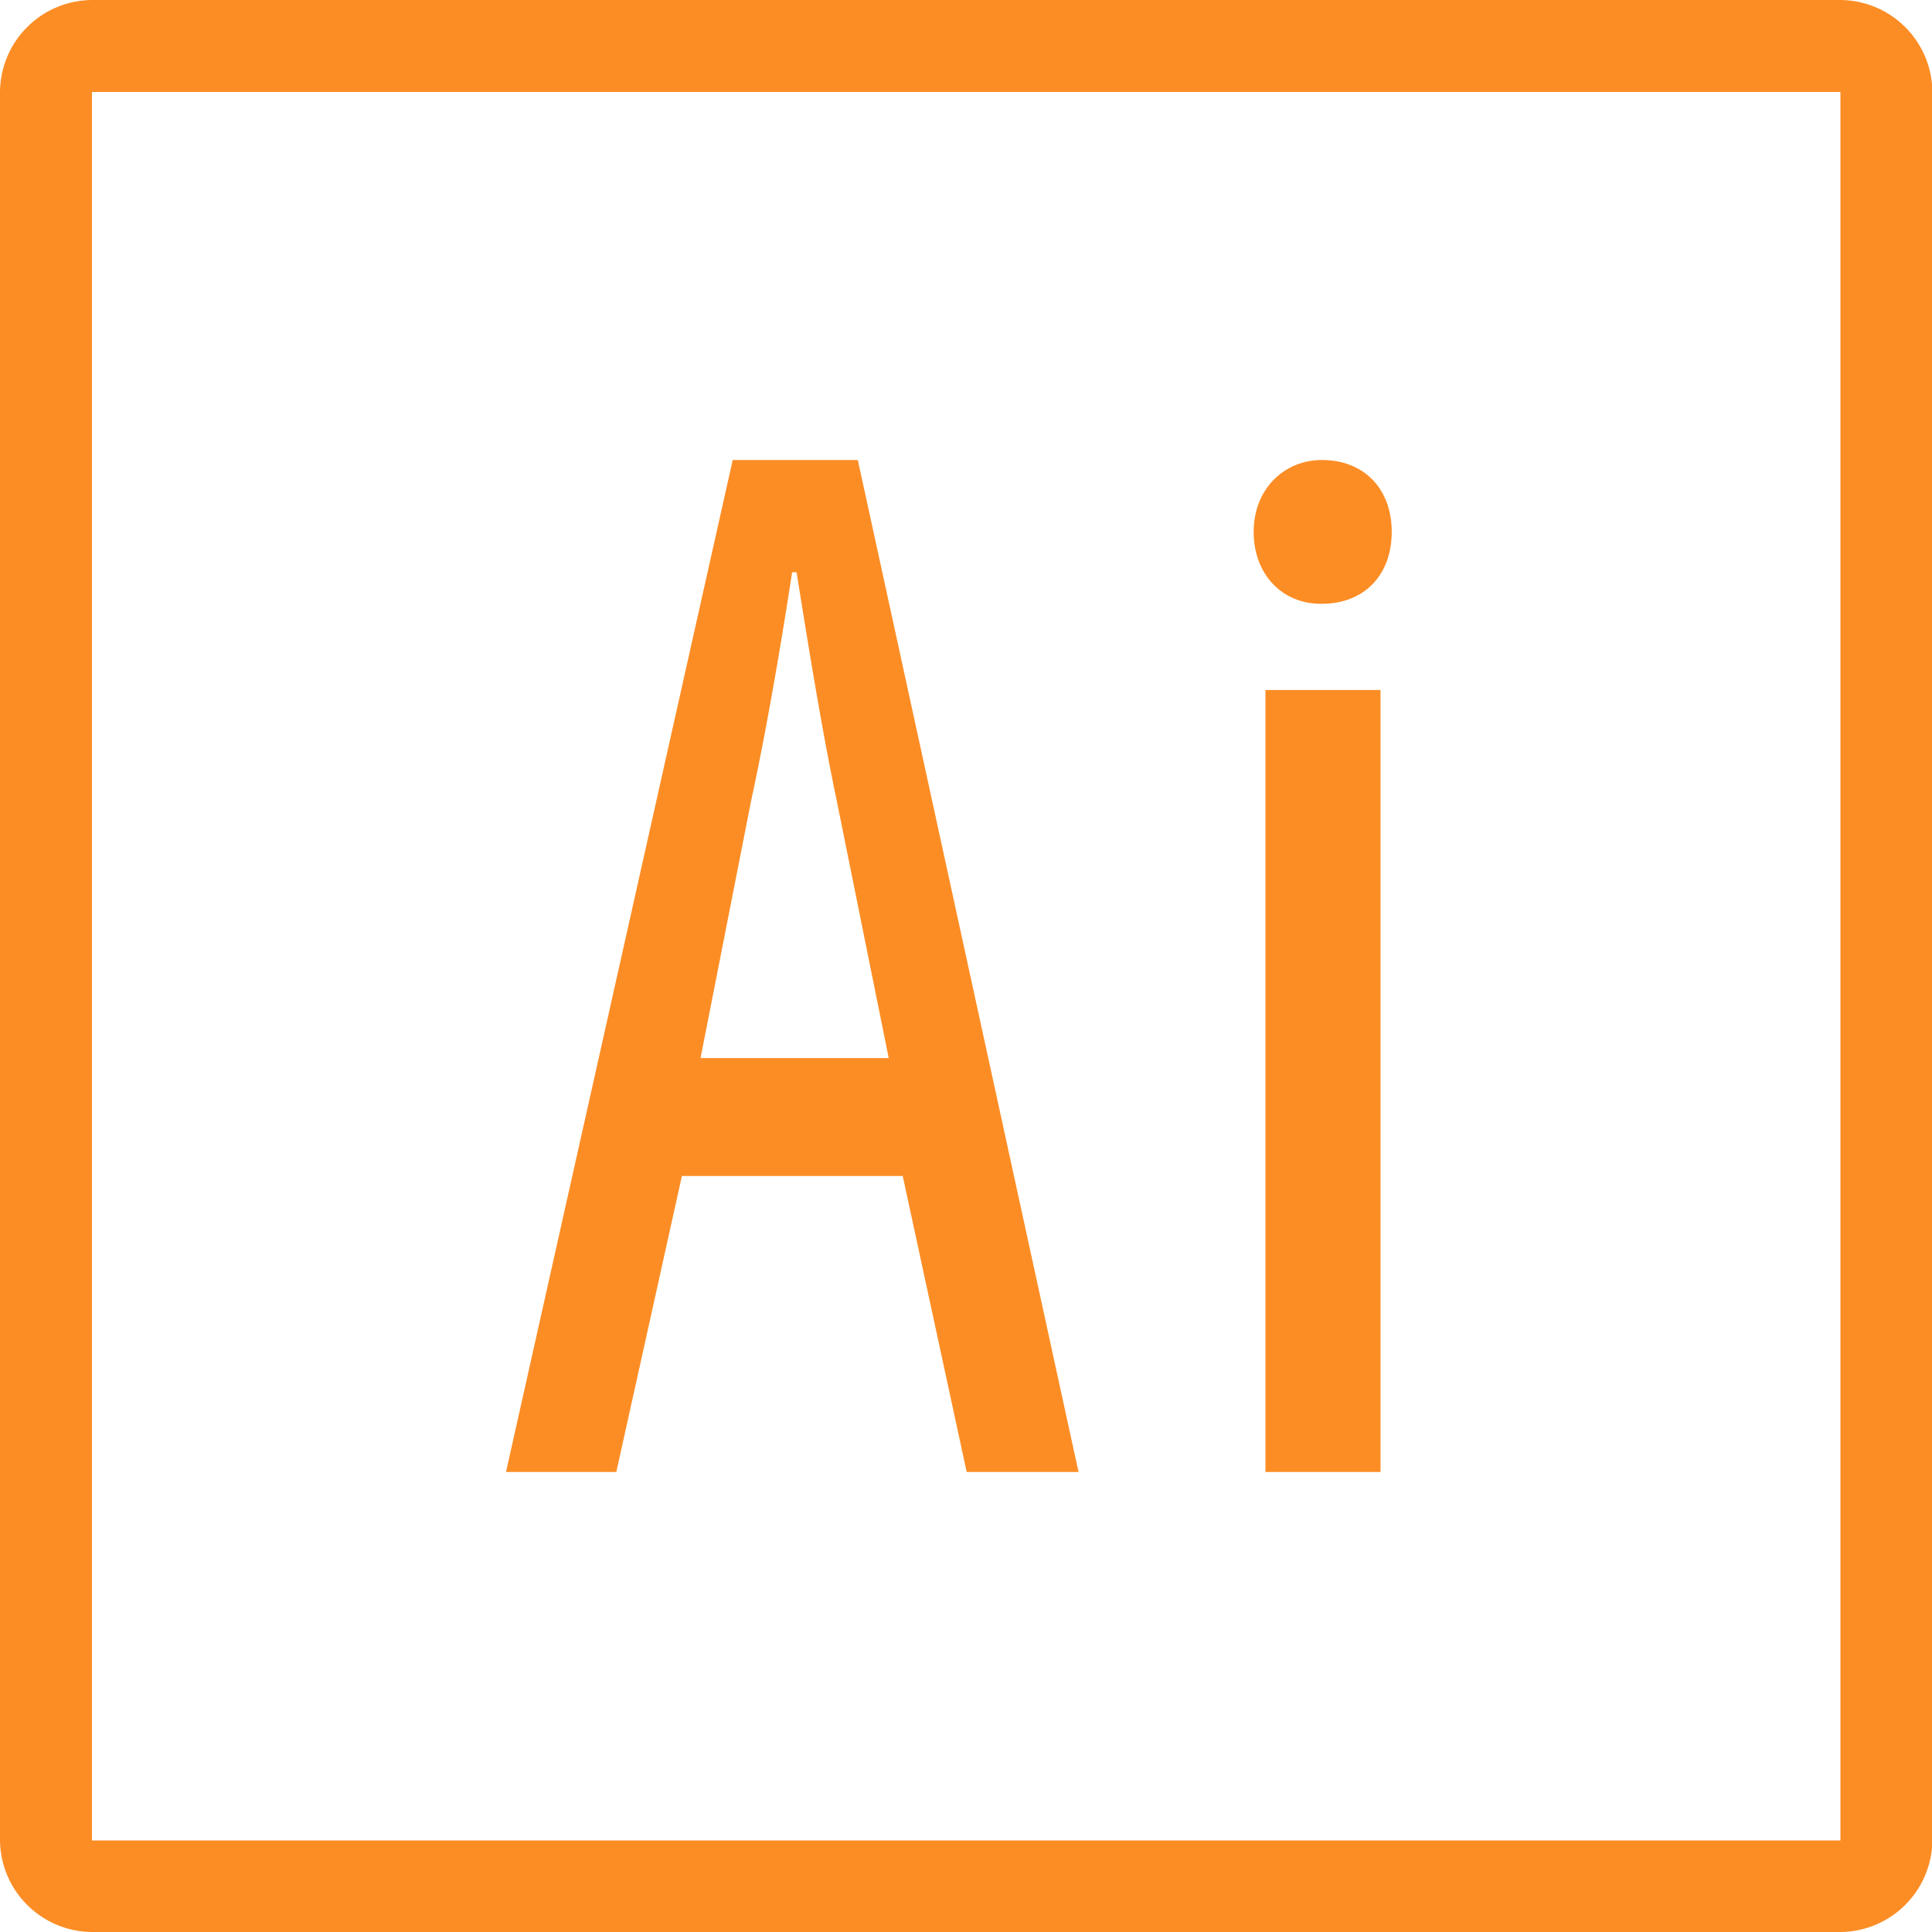
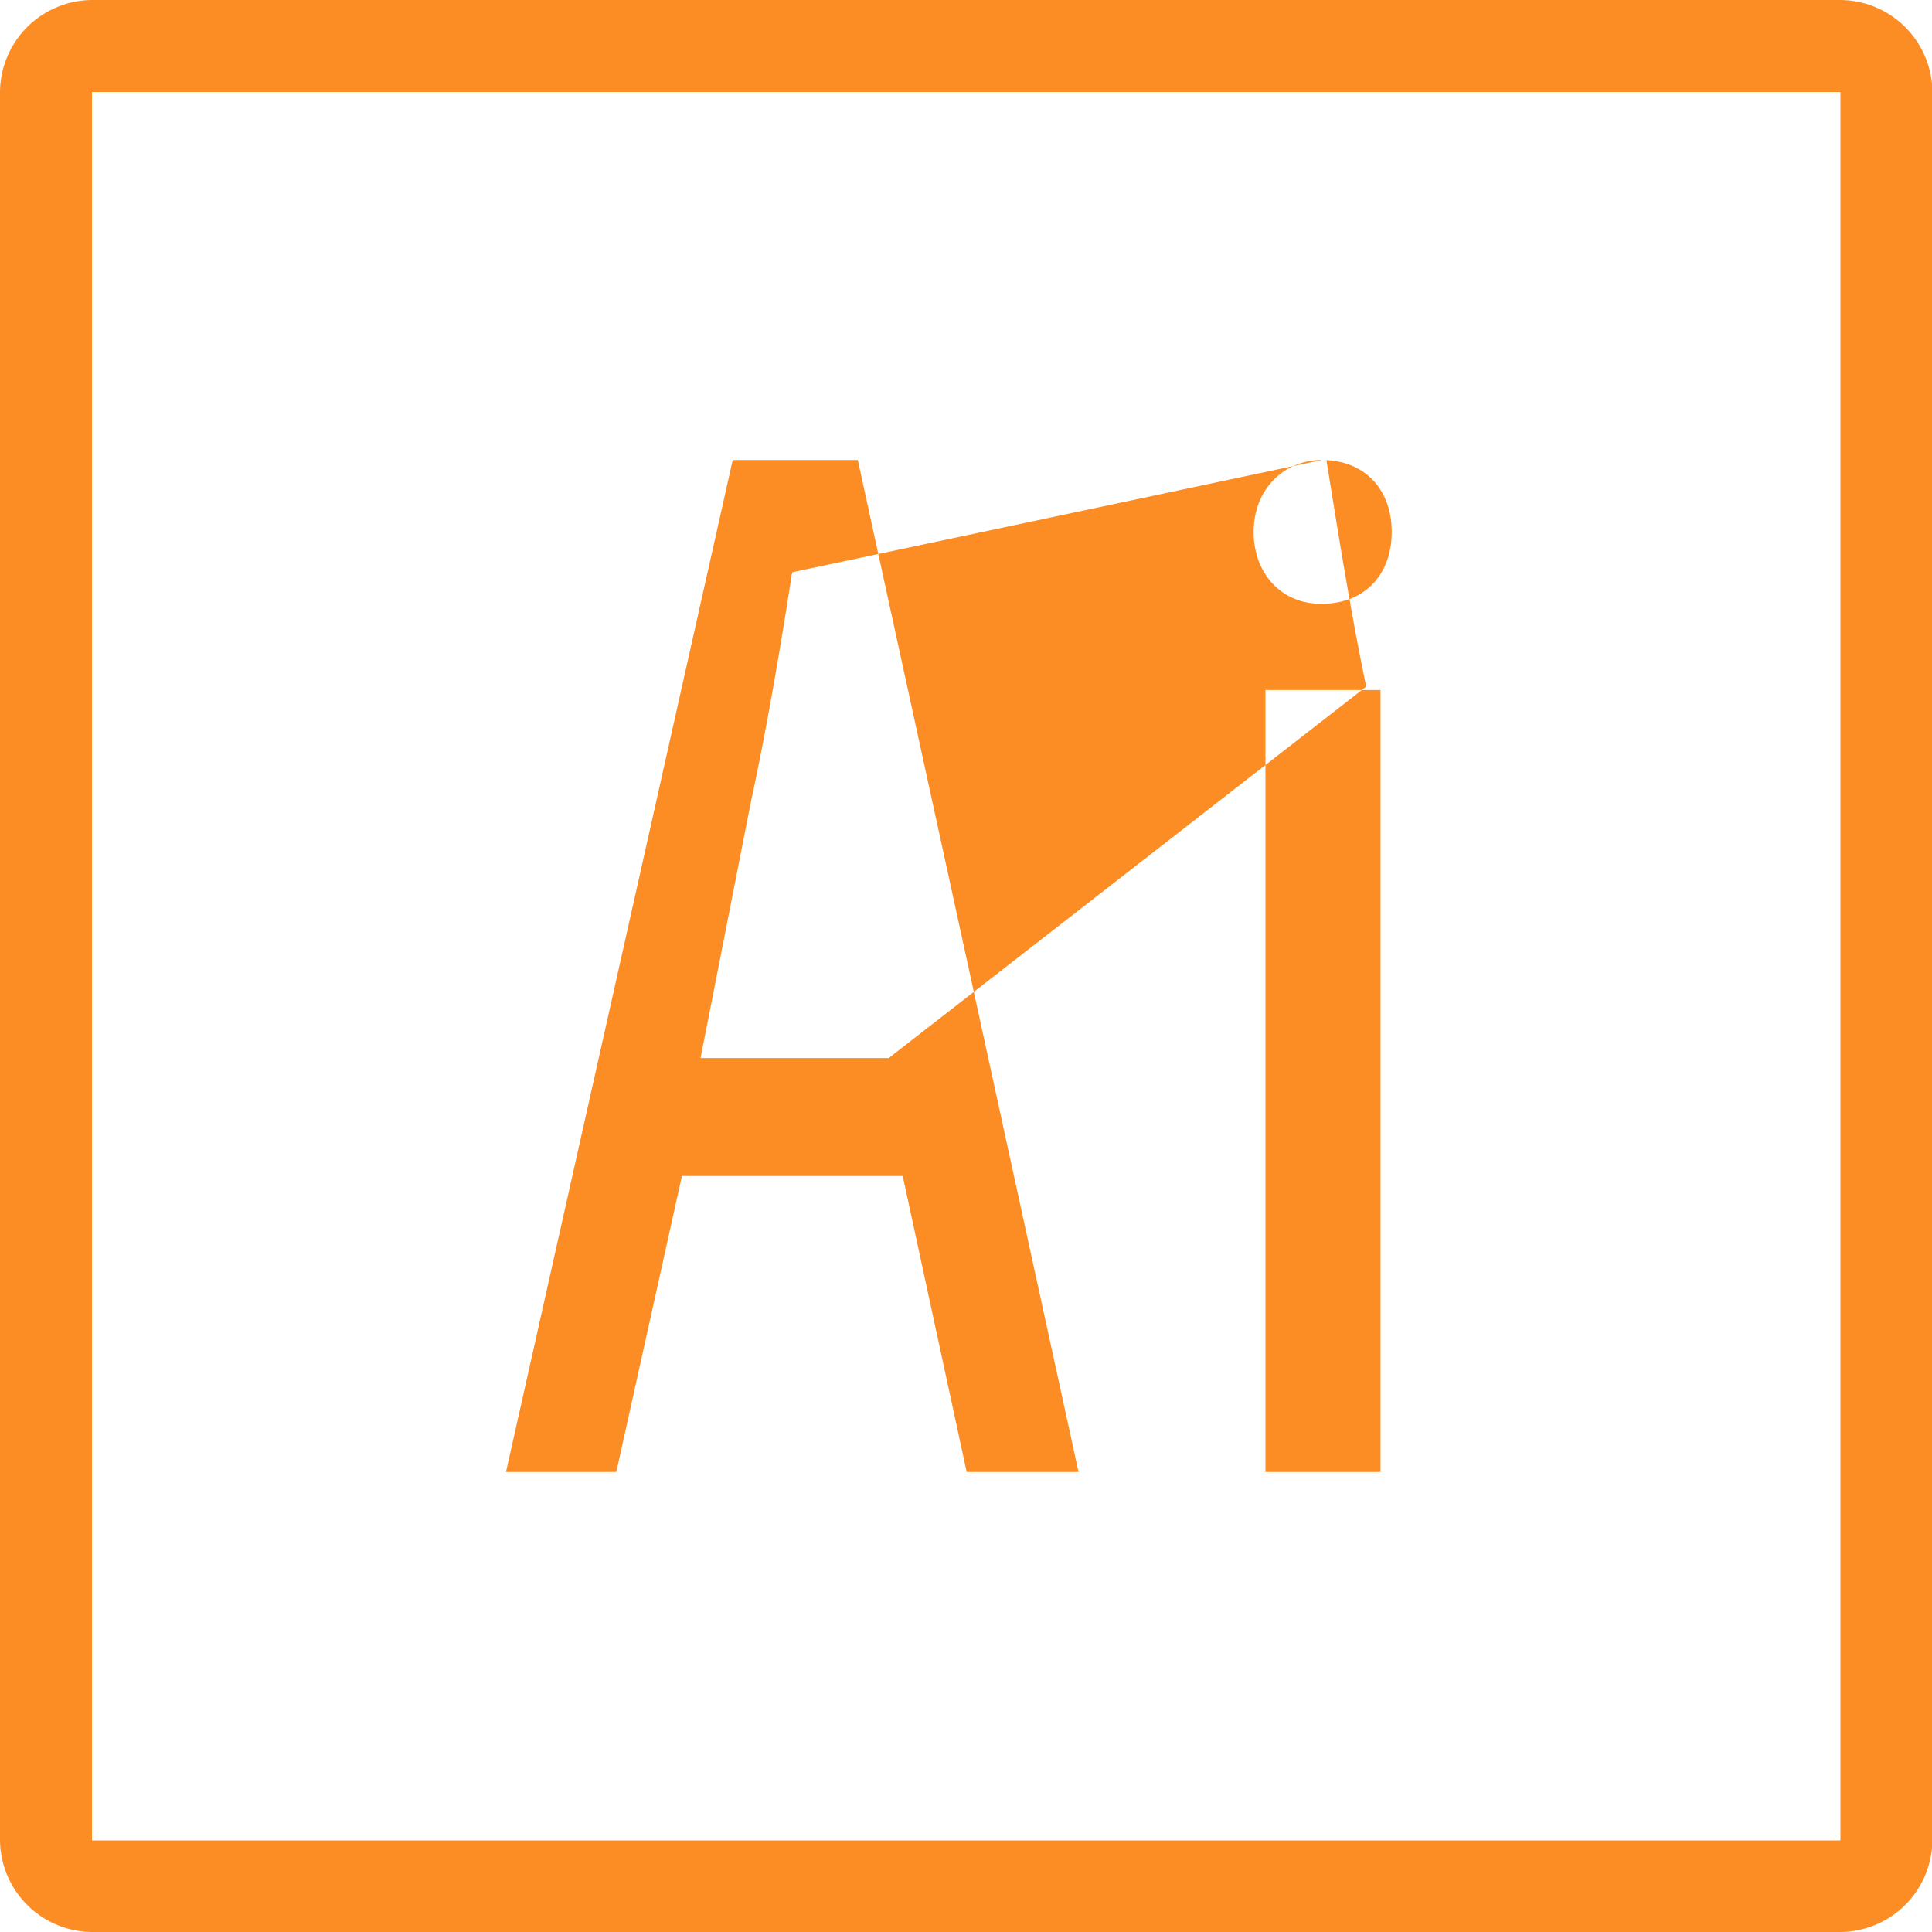
<svg xmlns="http://www.w3.org/2000/svg" id="Layer_1" data-name="Layer 1" viewBox="0 0 200 200">
  <defs>
    <style>.cls-1{fill:#fc8d25;}</style>
  </defs>
  <title>icon_illustrator</title>
-   <path class="cls-1" d="M9.52,0A9.59,9.59,0,0,0,0,9.52v181A9.59,9.59,0,0,0,9.52,200h181a9.59,9.59,0,0,0,9.52-9.52V9.52A9.59,9.59,0,0,0,190.48,0Zm0,9.52h181v181H9.52Zm66.33,38.1L52.38,152.38H63.8l6.79-30.64H93.45l6.62,30.64h11.58L88.8,47.62Zm61,0c-3.92,0-7.07,3-7.07,7.44s3,7.44,6.91,7.44h.16c4.4,0,7.22-3,7.22-7.44S141.23,47.62,136.83,47.62ZM82,59.24h.46c1.22,7.61,2.59,16.15,4.12,23.46L92,109.53H72.52l5.24-26.66C79.29,75.84,80.81,67,82,59.24ZM131,71.43v80.95h11.91V71.43Z" />
+   <path class="cls-1" d="M9.52,0A9.59,9.59,0,0,0,0,9.52v181A9.59,9.59,0,0,0,9.52,200h181a9.59,9.59,0,0,0,9.52-9.52V9.52A9.59,9.59,0,0,0,190.48,0Zm0,9.52h181v181H9.52Zm66.33,38.1L52.38,152.38H63.8l6.79-30.64H93.45l6.62,30.64h11.58L88.8,47.62Zm61,0c-3.92,0-7.07,3-7.07,7.44s3,7.44,6.91,7.44h.16c4.4,0,7.22-3,7.22-7.44S141.23,47.62,136.83,47.62Zh.46c1.22,7.61,2.59,16.15,4.12,23.46L92,109.53H72.52l5.24-26.66C79.29,75.84,80.81,67,82,59.24ZM131,71.43v80.95h11.91V71.43Z" />
</svg>